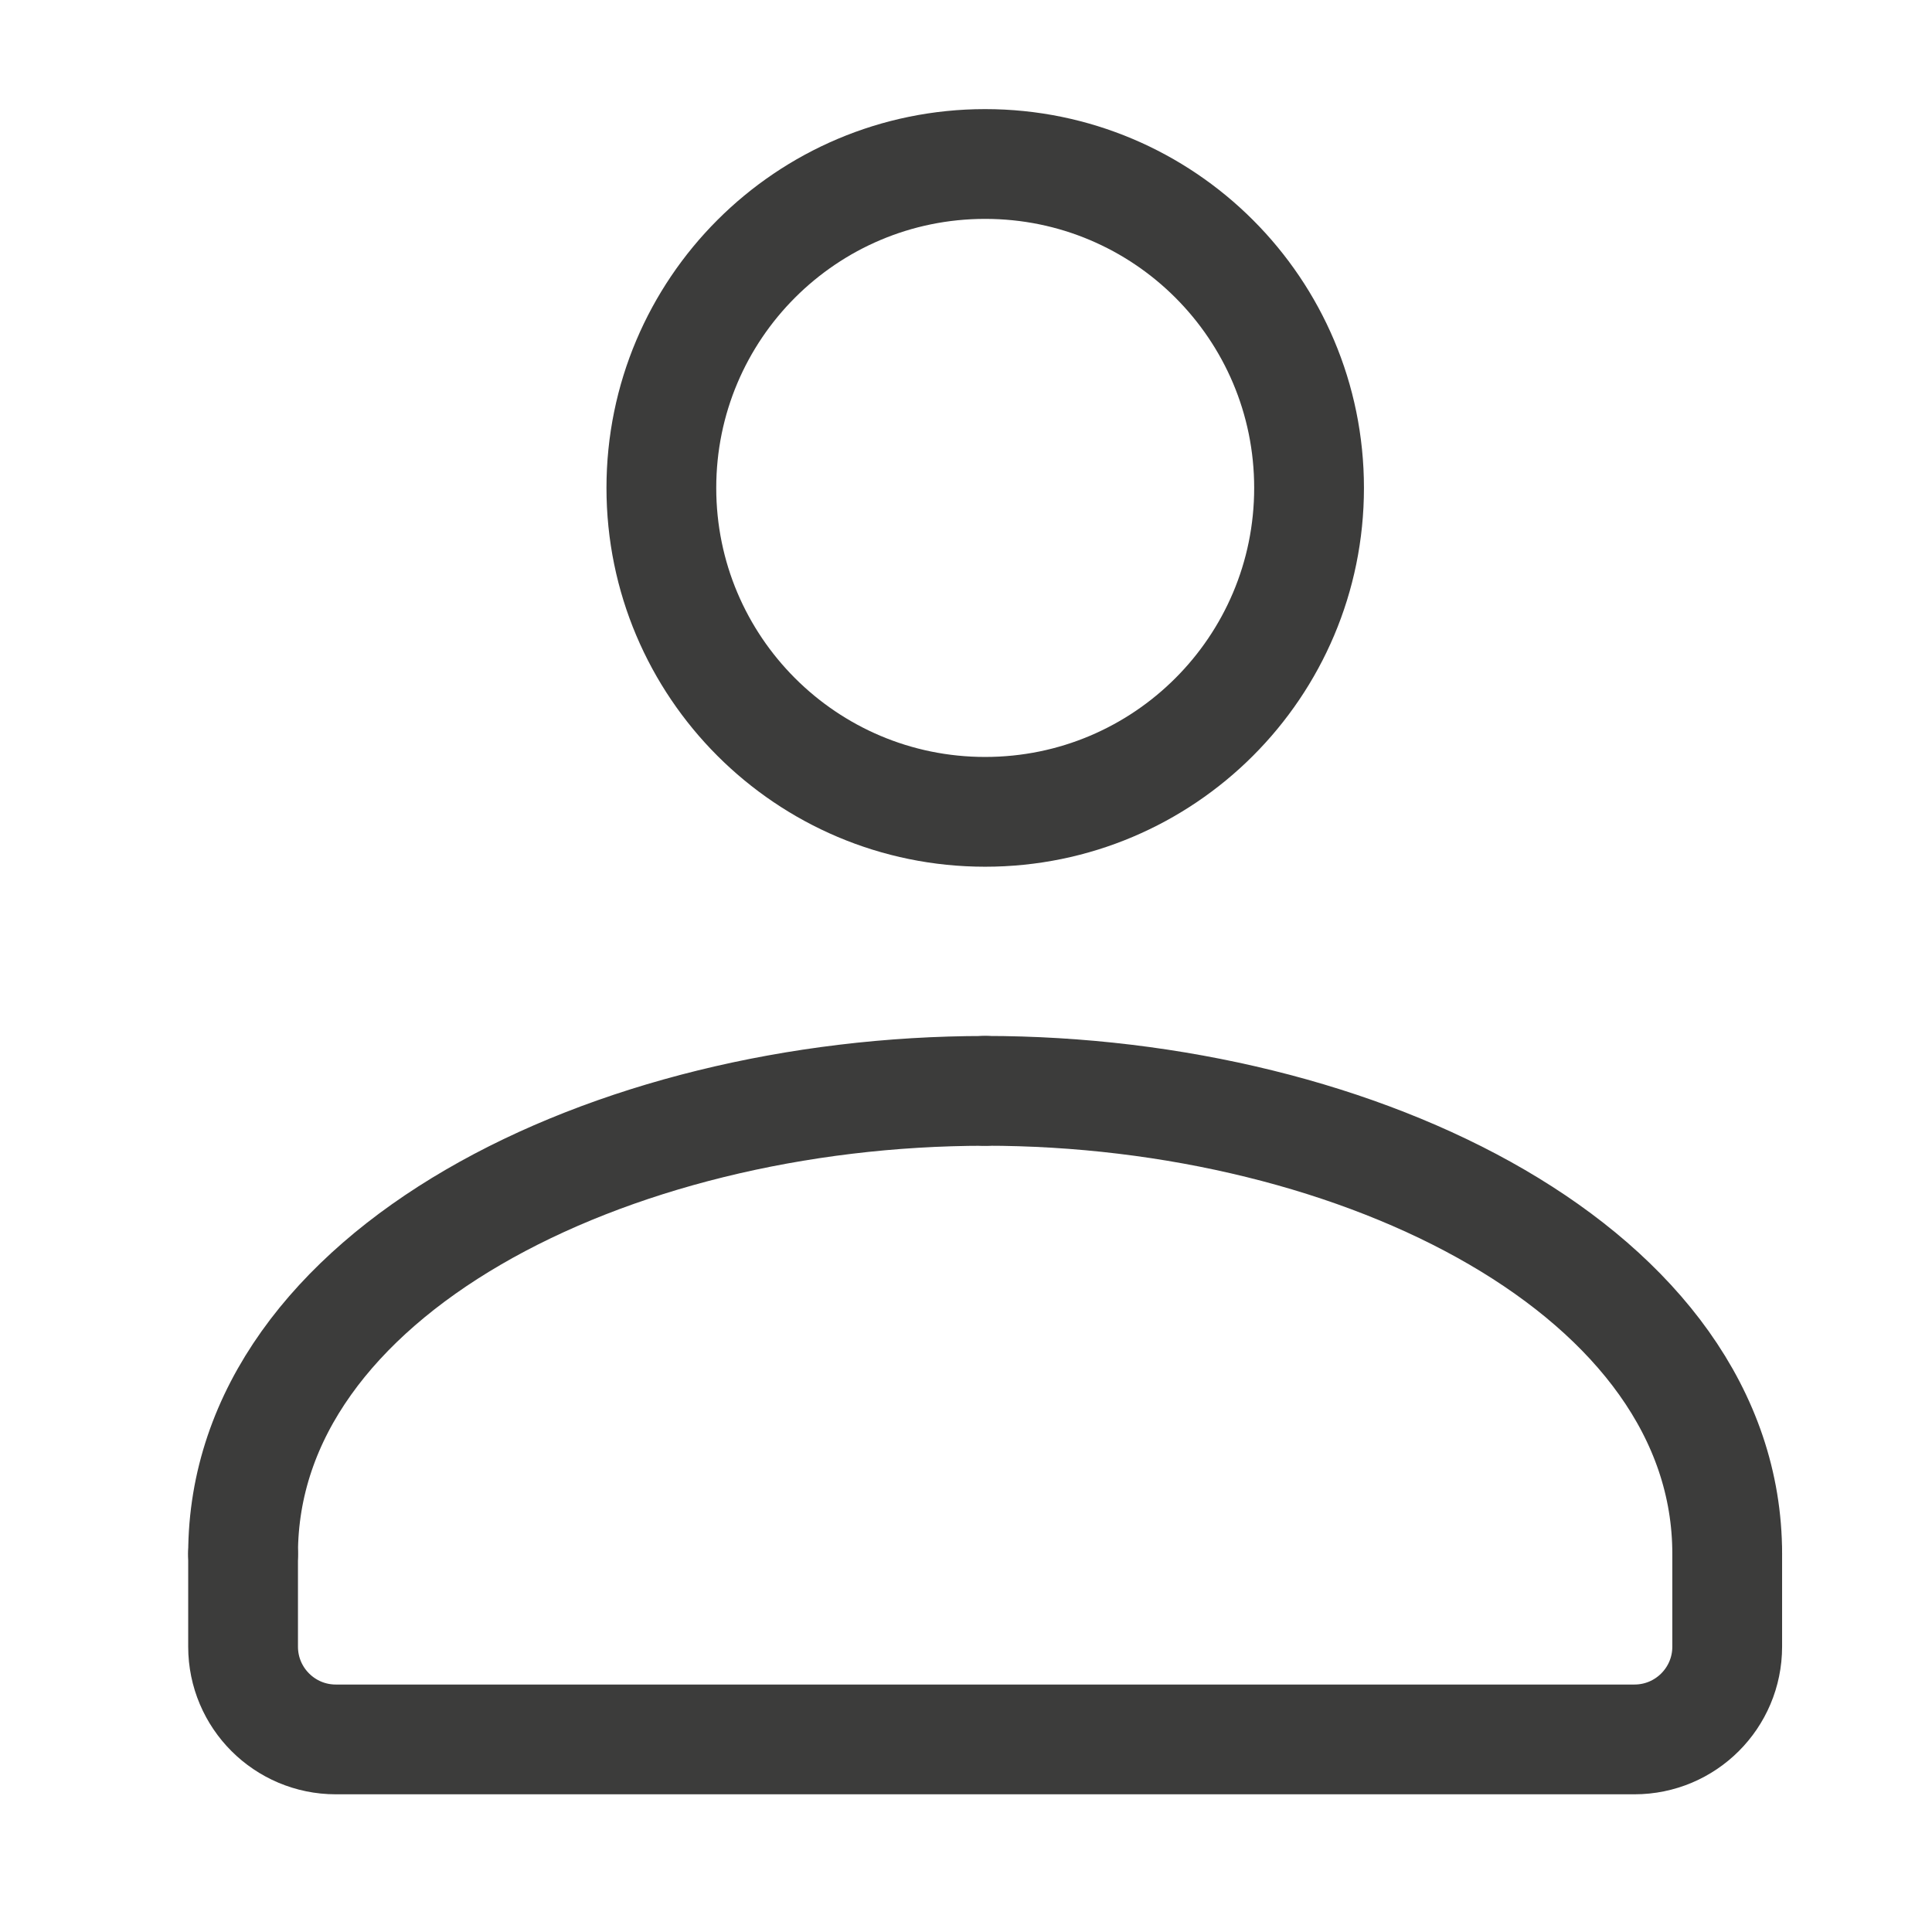
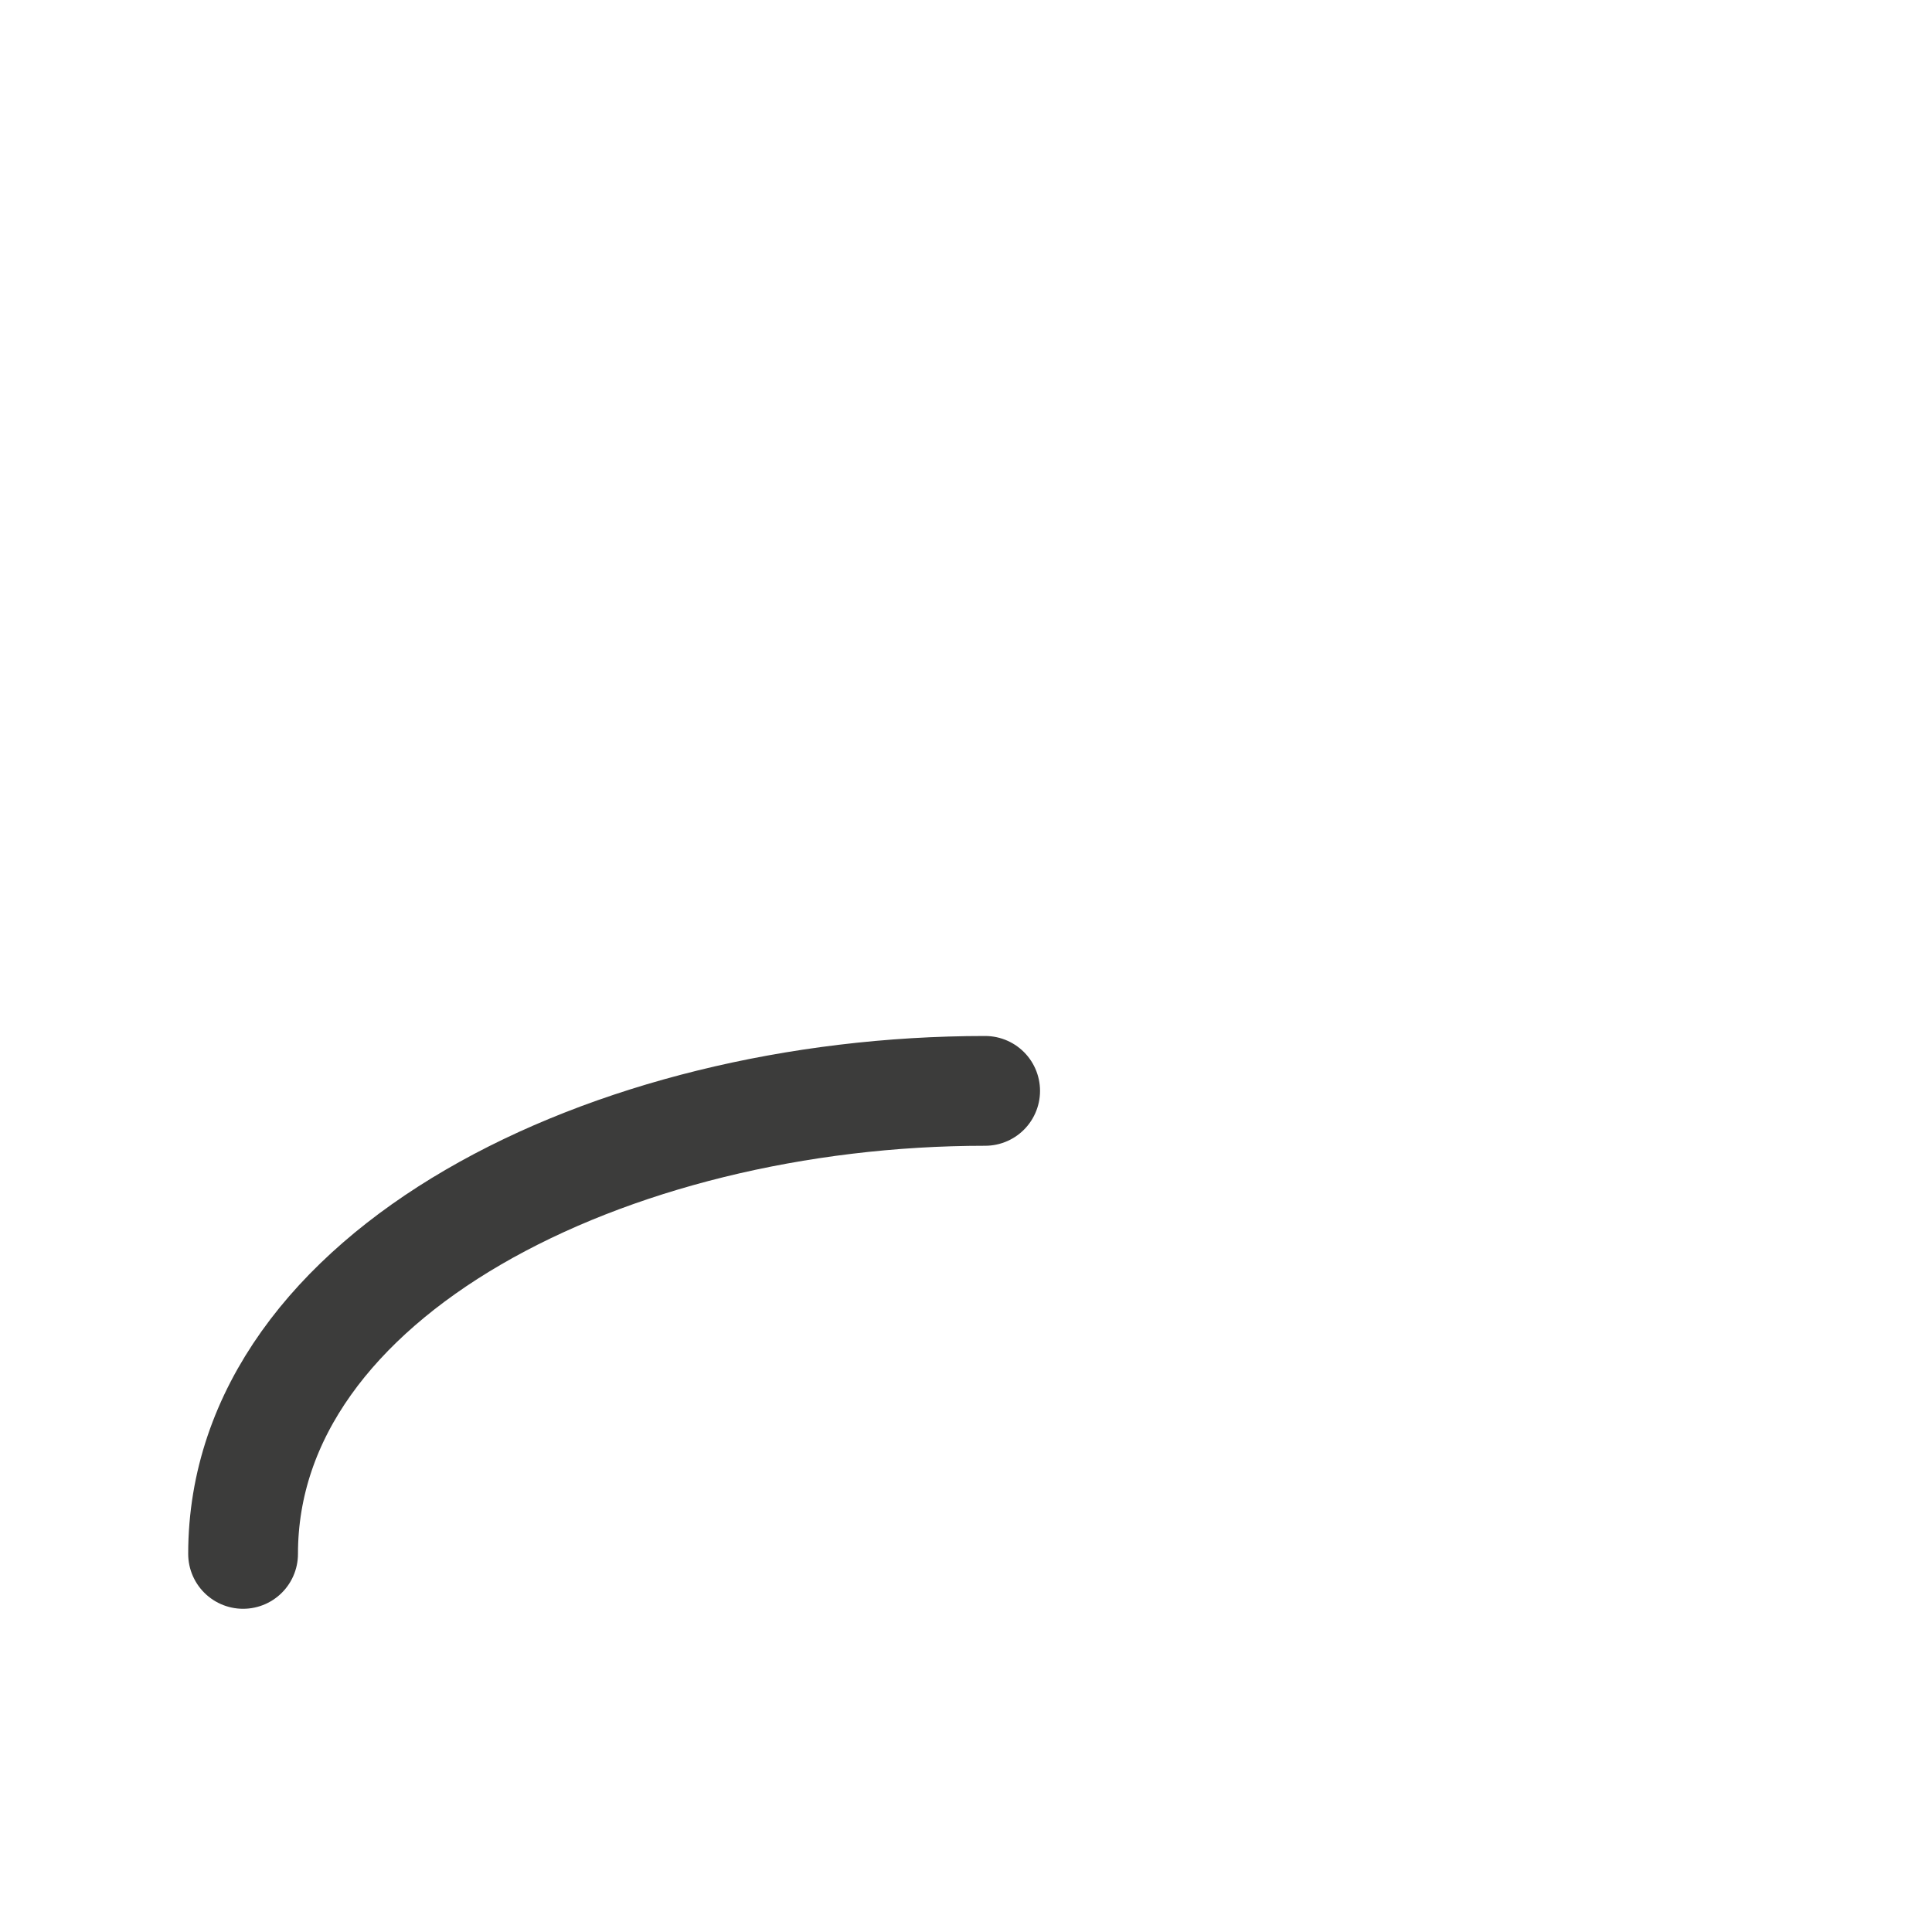
<svg xmlns="http://www.w3.org/2000/svg" width="44px" height="44px" viewBox="0 0 44 44" version="1.1">
  <title>faq_selfcare</title>
  <desc>Created with Sketch.</desc>
  <g id="faq_selfcare" stroke="none" stroke-width="1" fill="none" fill-rule="evenodd" stroke-linecap="round" stroke-linejoin="round">
    <g id="Group-9" transform="translate(4.621, 3.5)" stroke="#3C3C3B" stroke-width="2.5">
-       <path d="M25.192,7.612 C25.192,11.687 21.89,14.989 17.815,14.989 C13.742,14.989 10.441,11.687 10.441,7.612 C10.441,3.537 13.742,0.235 17.815,0.235 C21.89,0.235 25.192,3.537 25.192,7.612 Z" id="Stroke-1" />
-       <path d="M34.715,31.889 L34.715,34.002 C34.715,35.168 33.77,36.114 32.602,36.114 L3.027,36.114 C1.861,36.114 0.915,35.168 0.915,34.002 L0.915,31.889" id="Stroke-3" />
      <path d="M0.915,31.889 C0.915,25.499 9.263,21.344 17.815,21.344" id="Stroke-5" />
-       <path d="M17.815,21.343 C26.366,21.343 34.715,25.499 34.715,31.889" id="Stroke-7" />
    </g>
  </g>
</svg>